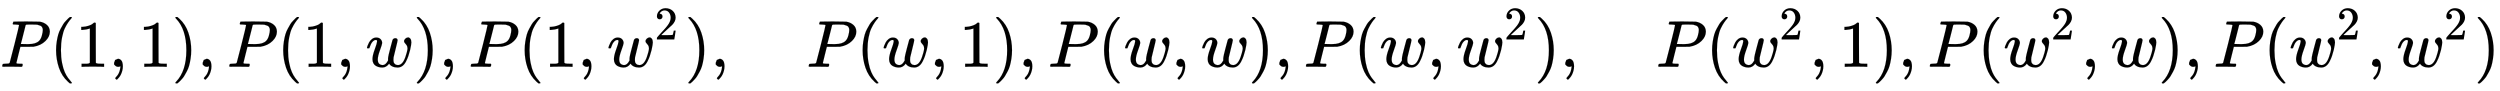
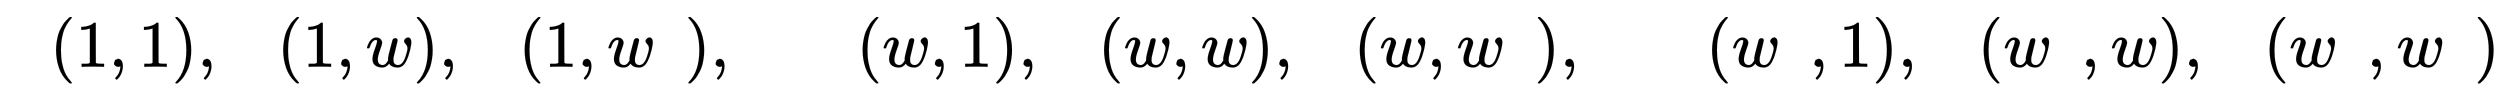
<svg xmlns="http://www.w3.org/2000/svg" xmlns:xlink="http://www.w3.org/1999/xlink" width="87.486ex" height="3.176ex" style="vertical-align:-.838ex" viewBox="0 -1006.6 37667.3 1367.4" aria-labelledby="MathJax-SVG-1-Title">
  <defs aria-hidden="true">
-     <path stroke-width="1" id="a" d="M287 628q0 7-57 9-24 0-31 1t-7 10q0 1 2 11 6 20 9 22t194 2q190-1 203-3 64-11 107-49t44-101q0-77-66-141-69-68-178-86-7-1-105-2h-95l-30-119Q247 66 247 59q0-4 1-5t7-4 17-2 33-2h31q6-9 6-11 0-16-7-30-5-5-16-5-3 0-37 1T182 2H87Q54 2 51 1 33 1 33 11q0 2 3 14 4 16 8 18t23 3q27 0 60 3 14 3 19 12 3 4 72 278t69 289zm358-74q0 13-2 21t-9 22-25 22-49 16q-7 1-80 2h-35q-18 0-29-1t-12 0q-13-1-18-9-2-6-19-77t-35-138-18-68q0-2 81-2h35q112 0 160 50 27 27 41 79t14 83z" />
    <path stroke-width="1" id="b" d="M94 250q0 69 10 131t23 107 37 88 38 67 42 52 33 34 25 21h17q14 0 14-9 0-3-17-21t-41-53-49-86-42-138-17-193 17-192 41-139 49-86 42-53 17-21q0-9-15-9h-16l-28 24q-94 85-137 212T94 250z" />
    <path stroke-width="1" id="c" d="M213 578l-13-5q-14-5-40-10t-58-7H83v46h19q47 2 87 15t56 24 28 22q2 3 12 3 9 0 17-6V361l1-300q7-7 12-9t24-4 62-2h26V0h-11q-21 3-159 3-136 0-157-3H88v46h64q16 0 25 1t16 3 8 2 6 5 6 4v517z" />
    <path stroke-width="1" id="d" d="M78 35v25l16 43 43 18q28 0 50-25t23-88q0-35-9-68t-21-57-26-41-24-27-13-9q-4 0-13 9t-9 13q0 4 11 16t25 30 26 50 16 73V9l-1-1q-2-1-5-2t-6-3-9-2-12-1q-27 0-44 17z" />
    <path stroke-width="1" id="e" d="M60 749l4 1h22l28-24q94-85 137-212t43-264q0-68-10-131T261 12t-37-88-38-67-41-51-32-33-23-19l-4-4H63q-3 0-5 3t-3 9q1 1 11 13Q221-64 221 250T66 725q-10 12-11 13 0 8 5 11z" />
    <path stroke-width="1" id="f" d="M580 385q0 21 19 39t42 19q18 0 33-18t16-57q0-29-19-115-15-56-27-92t-35-81-55-68-72-23q-44 0-78 16t-49 43q-1-1-3-4-41-55-100-55-26 0-50 6t-47 19-37 39-14 63q0 54 34 146t35 117v14q0 3-4 7t-11 4h-4q-23 0-42-19t-30-41-17-42-8-22q-2-2-16-2H27q-6 6-6 9 0 6 8 28t23 51 44 52 65 23q43 0 66-25t23-58q0-18-33-108t-33-139q0-46 21-65t53-20q43 0 76 61l5 9v32q0 6 1 8t1 7 1 9 3 13 3 17 6 24 8 32 11 43q29 114 33 123 13 27 43 27 19 0 26-10t8-19q0-13-29-128t-32-132q-2-11-2-35v-7q0-15 3-29t19-29 45-16q71 0 113 122 9 23 20 65t12 60q0 33-13 52t-26 32-13 28z" />
-     <path stroke-width="1" id="g" d="M109 429q-27 0-43 18t-16 44q0 71 53 123t132 52q91 0 152-56t62-145q0-43-20-82t-48-68-80-74q-36-31-100-92l-59-56 76-1q157 0 167 5 7 2 24 89v3h40v-3q-1-3-13-91T421 3V0H50v31q0 7 6 15t30 35q29 32 50 56 9 10 34 37t34 37 29 33 28 34 23 30 21 32 15 29 13 32 7 30 3 33q0 63-34 109t-97 46q-33 0-58-17t-35-33-10-19q0-1 5-1 18 0 37-14t19-46q0-25-16-42t-45-18z" />
  </defs>
  <g stroke="currentColor" fill="currentColor" stroke-width="0" transform="matrix(1 0 0 -1 0 0)" aria-hidden="true">
    <use xlink:href="#a" />
    <use xlink:href="#b" x="751" />
    <use xlink:href="#c" x="1141" />
    <use xlink:href="#d" x="1641" />
    <use xlink:href="#c" x="2086" />
    <use xlink:href="#e" x="2587" />
    <use xlink:href="#d" x="2976" />
    <use xlink:href="#a" x="3421" />
    <use xlink:href="#b" x="4173" />
    <use xlink:href="#c" x="4562" />
    <use xlink:href="#d" x="5063" />
    <use xlink:href="#f" x="5508" />
    <use xlink:href="#e" x="6225" />
    <use xlink:href="#d" x="6614" />
    <use xlink:href="#a" x="7059" />
    <use xlink:href="#b" x="7811" />
    <use xlink:href="#c" x="8200" />
    <use xlink:href="#d" x="8701" />
    <g transform="translate(9146,0)">
      <use xlink:href="#f" />
      <use transform="scale(0.707)" xlink:href="#g" x="1013" y="583" />
    </g>
    <use xlink:href="#e" x="10316" />
    <use xlink:href="#d" x="10706" />
    <use xlink:href="#a" x="12151" />
    <use xlink:href="#b" x="12903" />
    <use xlink:href="#f" x="13292" />
    <use xlink:href="#d" x="14009" />
    <use xlink:href="#c" x="14454" />
    <use xlink:href="#e" x="14954" />
    <use xlink:href="#d" x="15344" />
    <use xlink:href="#a" x="15789" />
    <use xlink:href="#b" x="16541" />
    <use xlink:href="#f" x="16930" />
    <use xlink:href="#d" x="17647" />
    <use xlink:href="#f" x="18092" />
    <use xlink:href="#e" x="18808" />
    <use xlink:href="#d" x="19198" />
    <use xlink:href="#a" x="19643" />
    <use xlink:href="#b" x="20394" />
    <use xlink:href="#f" x="20784" />
    <use xlink:href="#d" x="21500" />
    <g transform="translate(21946,0)">
      <use xlink:href="#f" />
      <use transform="scale(0.707)" xlink:href="#g" x="1013" y="583" />
    </g>
    <use xlink:href="#e" x="23116" />
    <use xlink:href="#d" x="23506" />
    <use xlink:href="#a" x="24951" />
    <use xlink:href="#b" x="25702" />
    <g transform="translate(26092,0)">
      <use xlink:href="#f" />
      <use transform="scale(0.707)" xlink:href="#g" x="1013" y="583" />
    </g>
    <use xlink:href="#d" x="27262" />
    <use xlink:href="#c" x="27707" />
    <use xlink:href="#e" x="28208" />
    <use xlink:href="#d" x="28597" />
    <use xlink:href="#a" x="29043" />
    <use xlink:href="#b" x="29794" />
    <g transform="translate(30184,0)">
      <use xlink:href="#f" />
      <use transform="scale(0.707)" xlink:href="#g" x="1013" y="583" />
    </g>
    <use xlink:href="#d" x="31354" />
    <use xlink:href="#f" x="31799" />
    <use xlink:href="#e" x="32516" />
    <use xlink:href="#d" x="32905" />
    <use xlink:href="#a" x="33350" />
    <use xlink:href="#b" x="34102" />
    <g transform="translate(34491,0)">
      <use xlink:href="#f" />
      <use transform="scale(0.707)" xlink:href="#g" x="1013" y="583" />
    </g>
    <use xlink:href="#d" x="35662" />
    <g transform="translate(36107,0)">
      <use xlink:href="#f" />
      <use transform="scale(0.707)" xlink:href="#g" x="1013" y="583" />
    </g>
    <use xlink:href="#e" x="37277" />
  </g>
</svg>